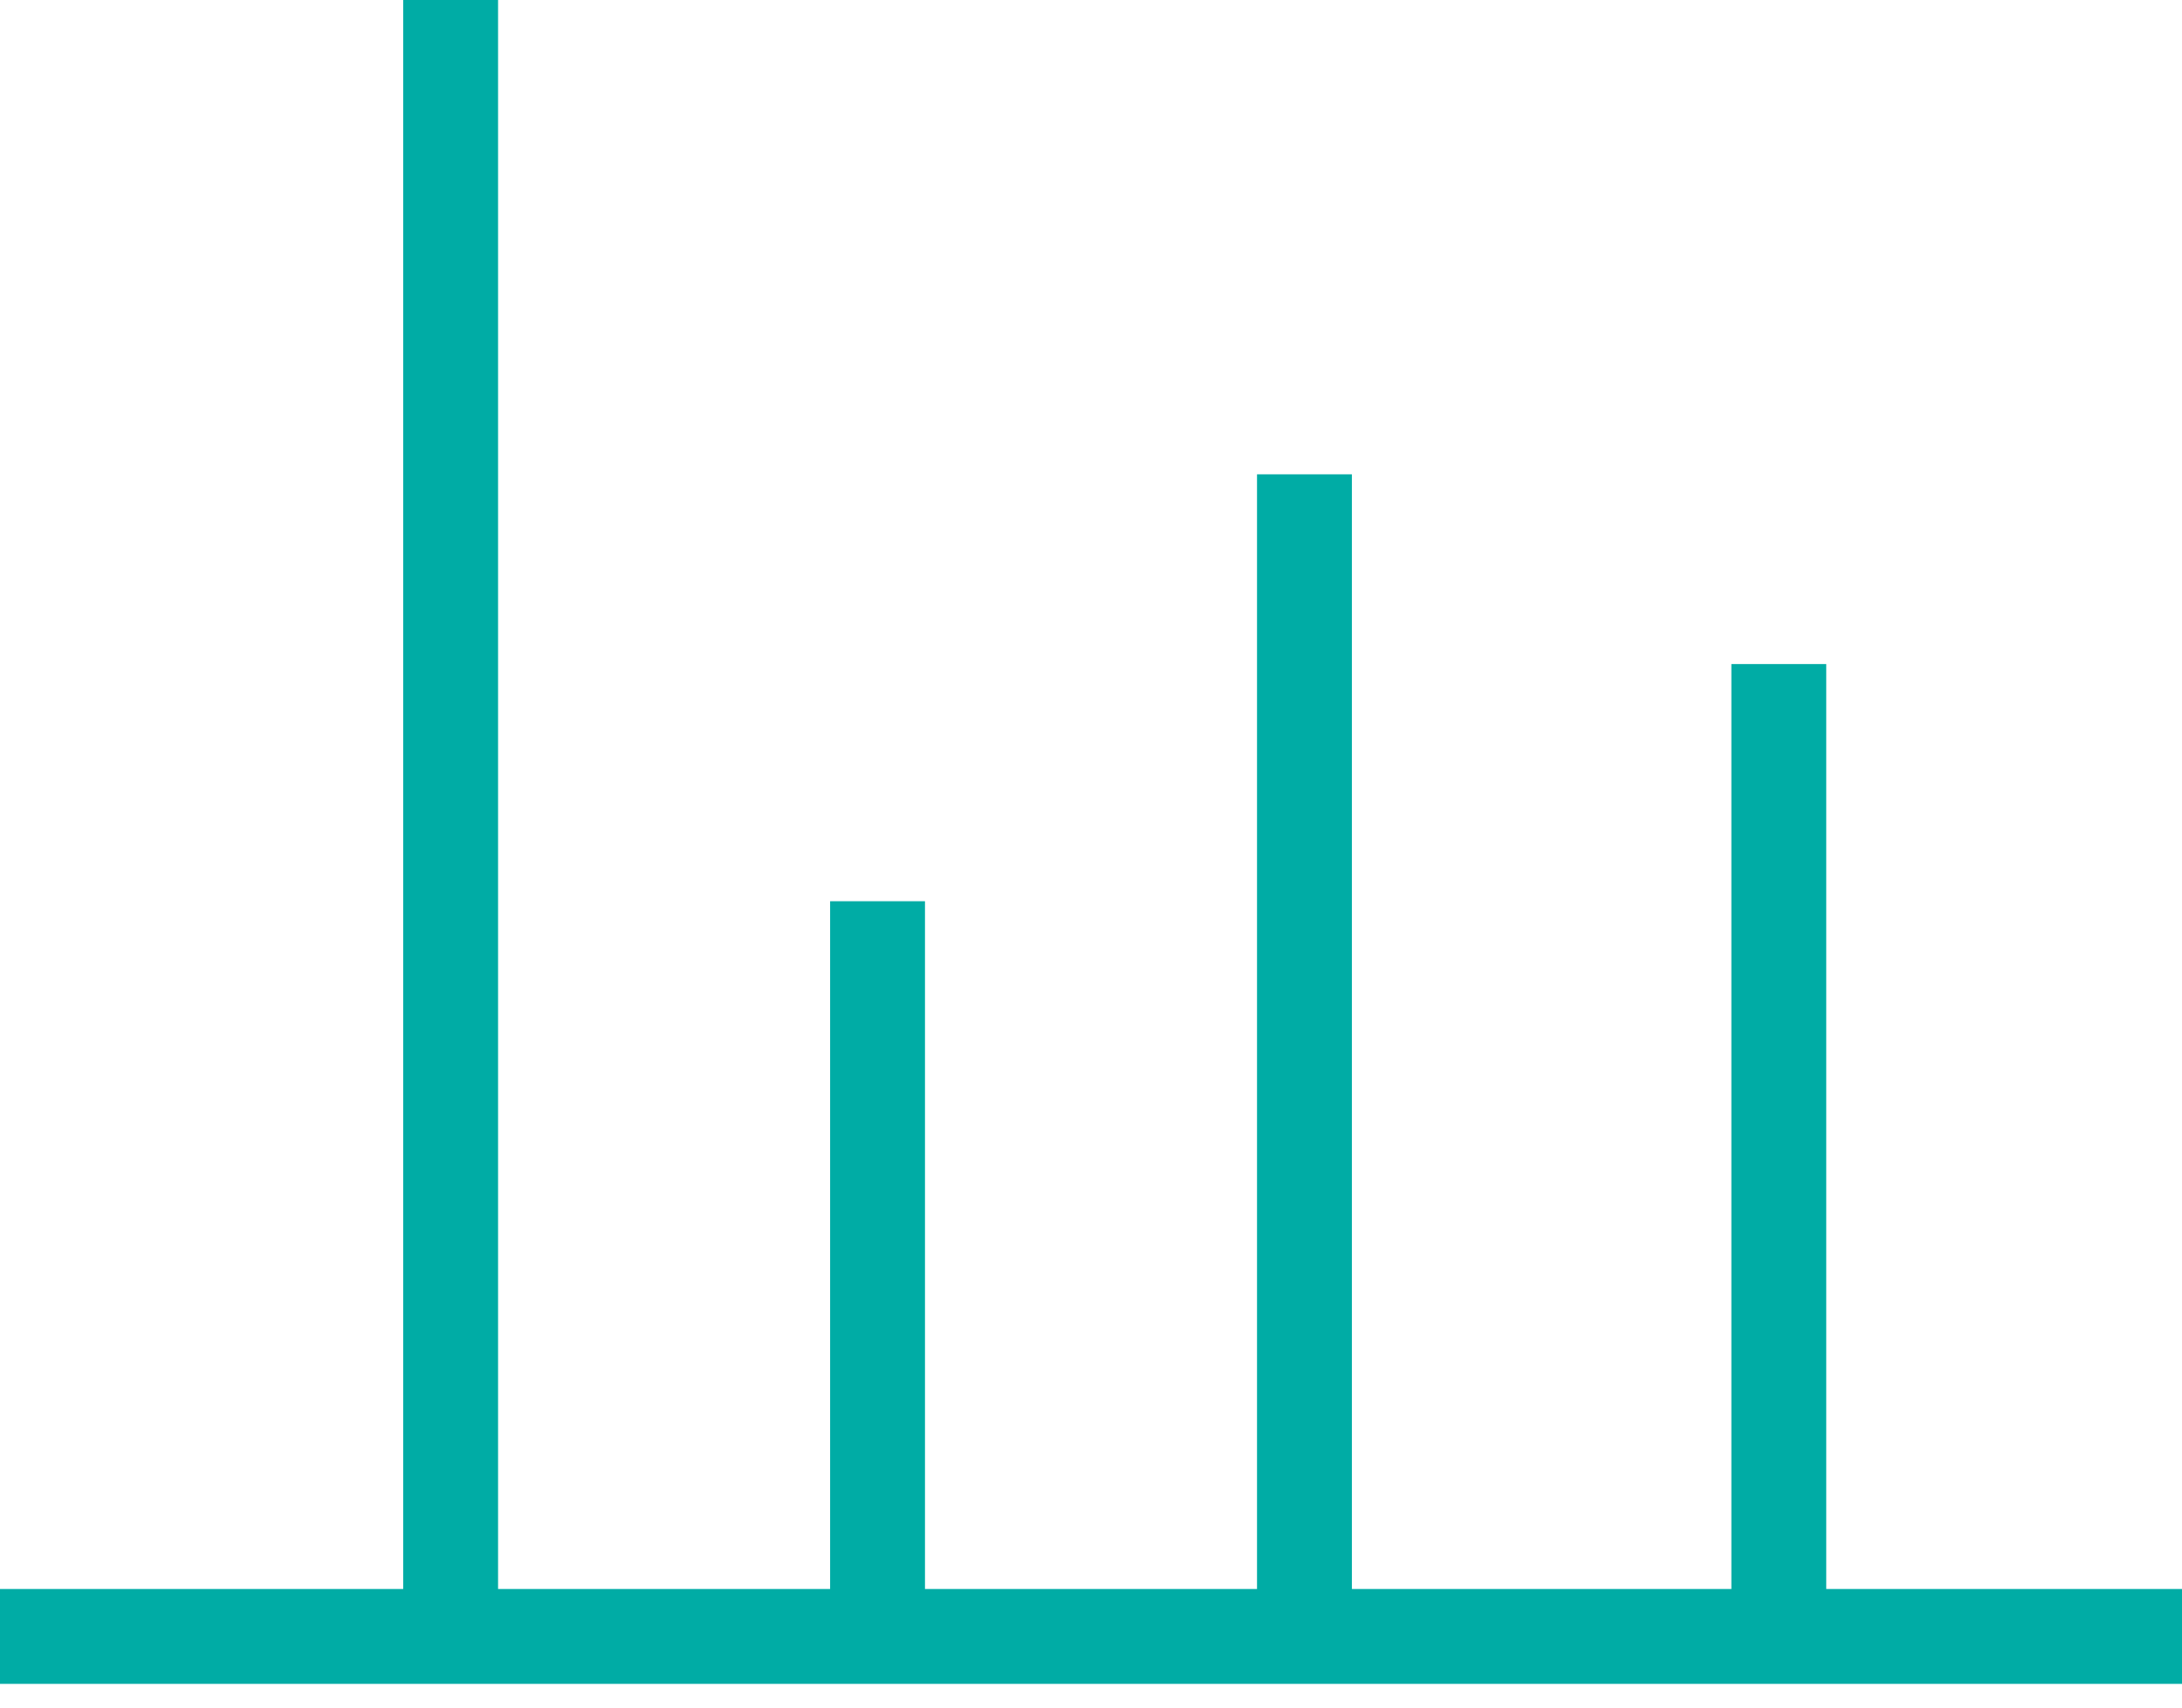
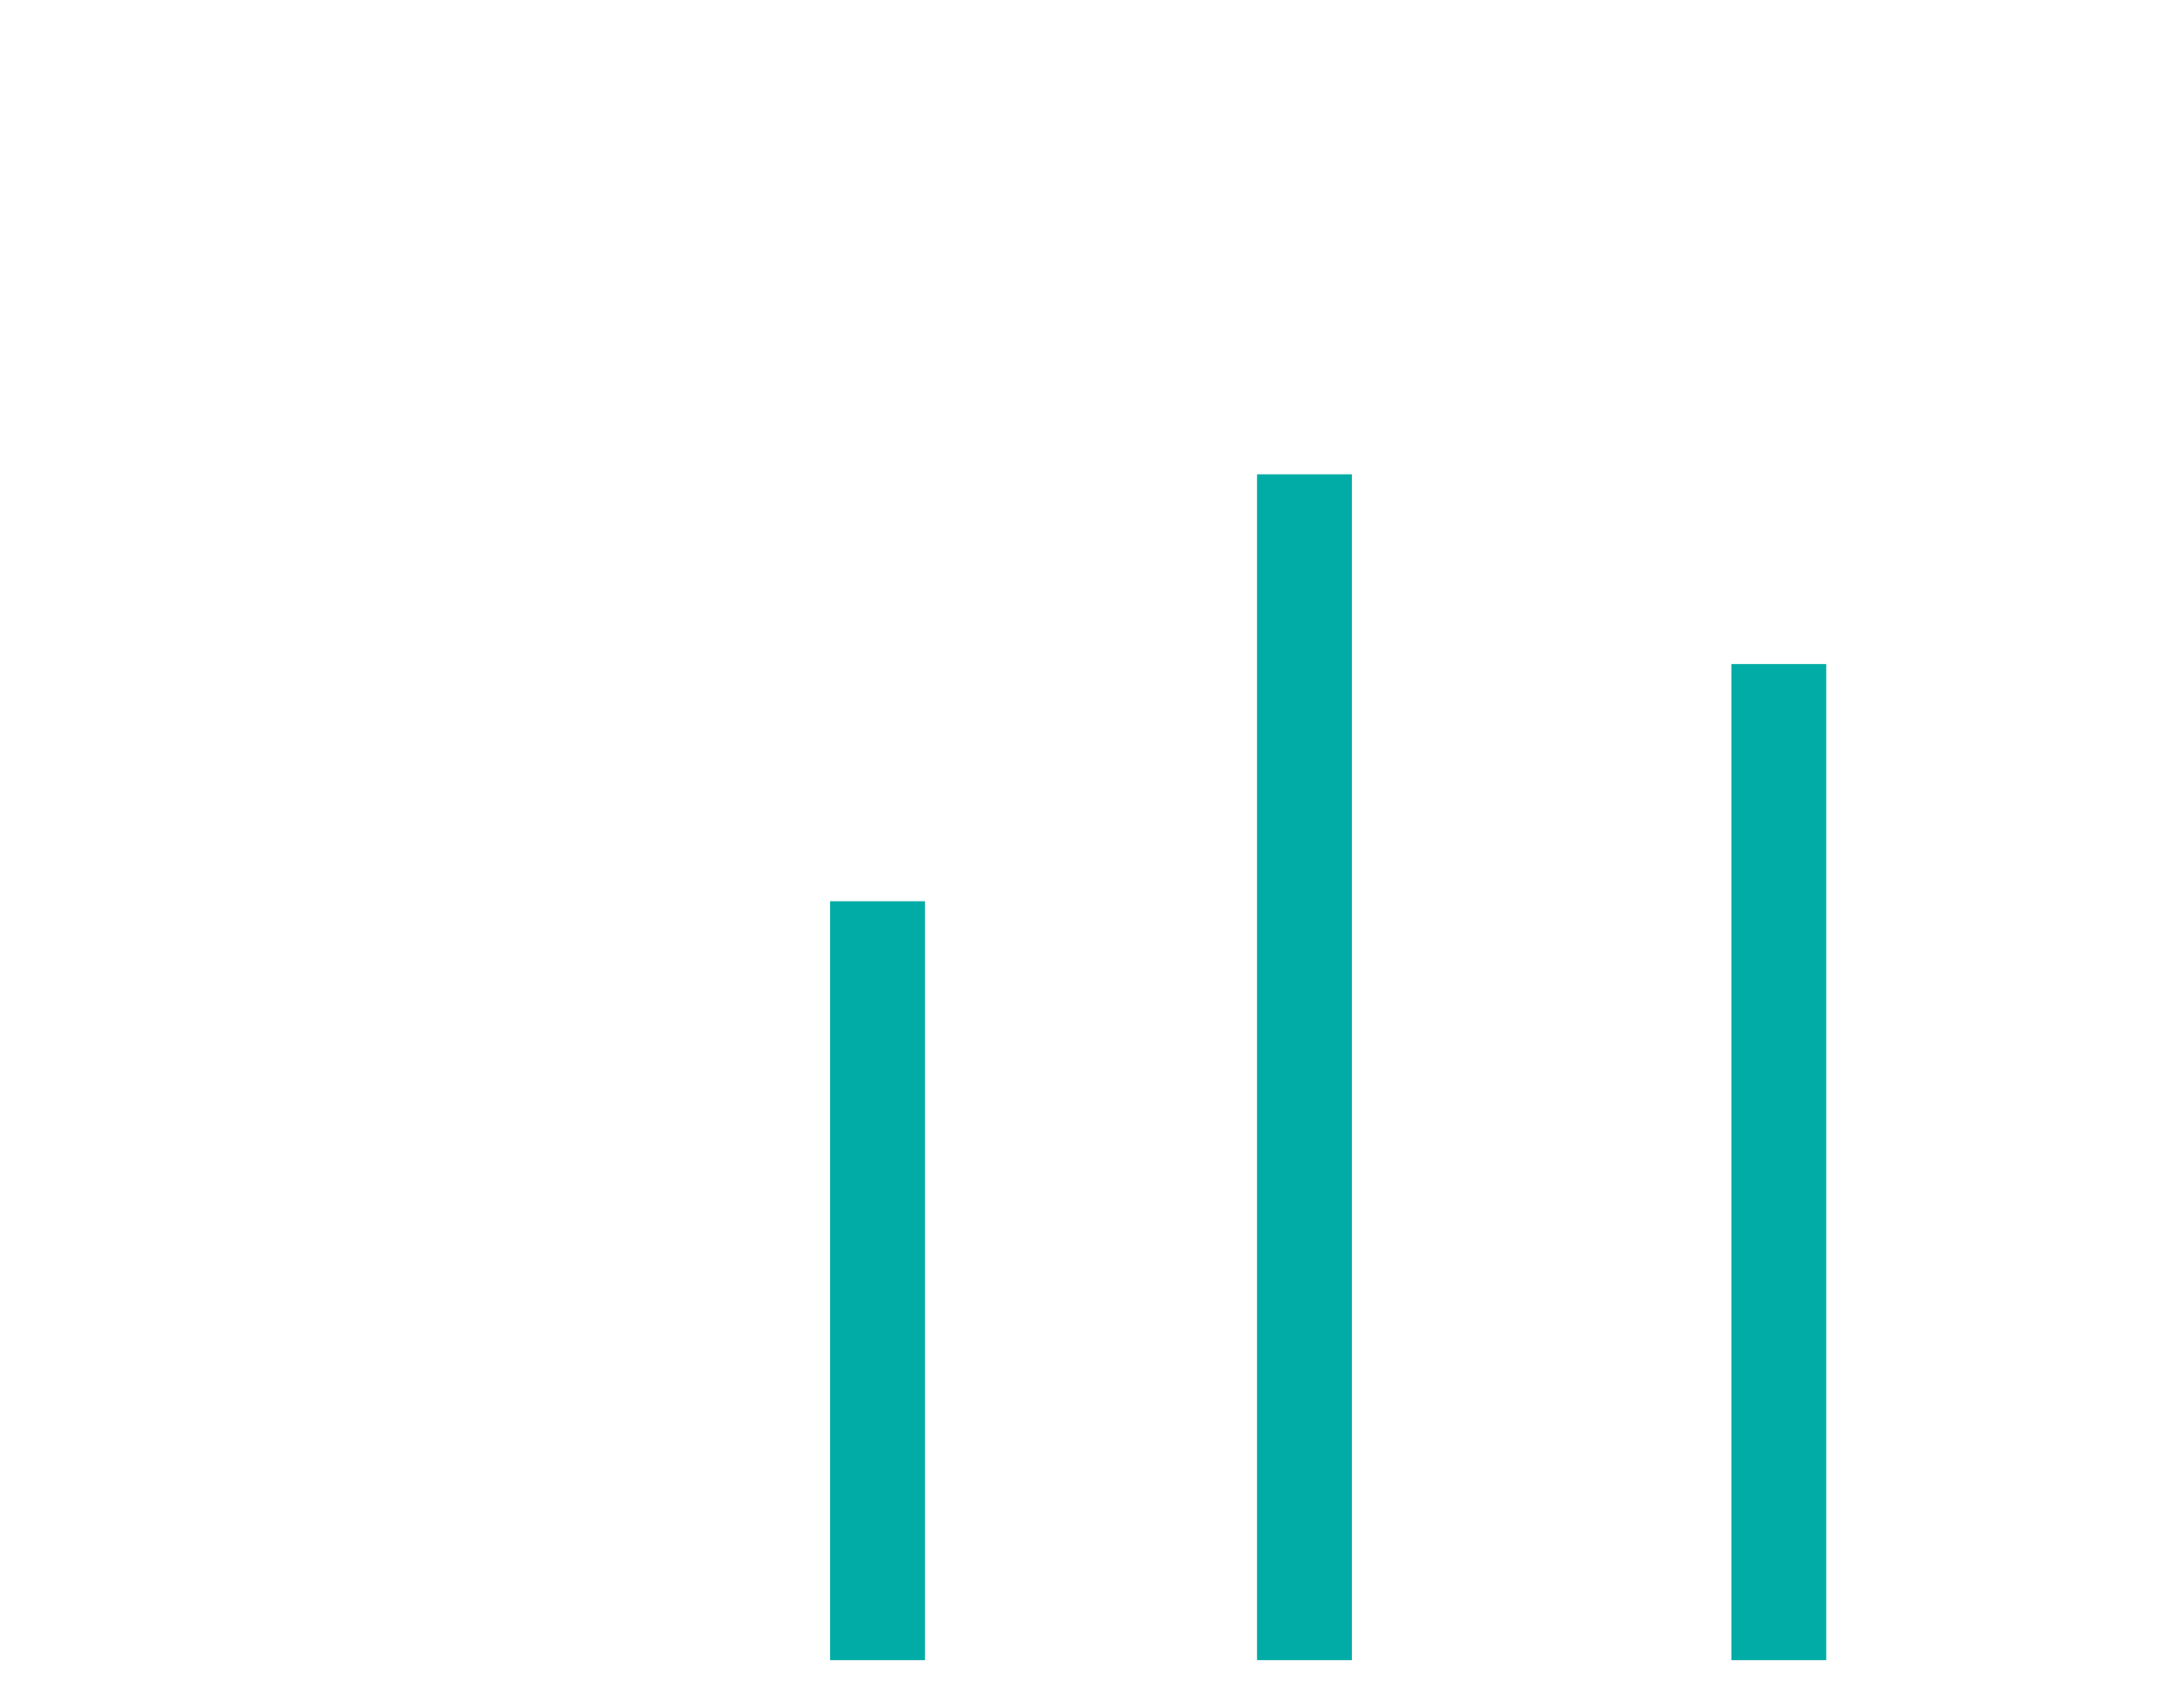
<svg xmlns="http://www.w3.org/2000/svg" width="46px" height="36px" viewBox="0 0 46 36" version="1.1">
  <title>icon-chart</title>
  <g id="Symbols" stroke="none" stroke-width="1" fill="none" fill-rule="evenodd">
    <g id="rates-payments/lg" transform="translate(-584, -68)" stroke="#00ACA5" stroke-width="2">
      <g id="your-estimated-rate" transform="translate(584, 60)">
        <g id="icon-chart" transform="translate(0, 8)">
-           <line x1="0" y1="34.5" x2="46" y2="34.5" id="Stroke-1" />
-           <line x1="9.5" y1="35" x2="9.5" y2="0" id="Stroke-3" />
          <line x1="18.5" y1="35" x2="18.5" y2="19" id="Stroke-5" />
          <line x1="27.5" y1="35" x2="27.5" y2="10" id="Stroke-7" />
          <line x1="37.5" y1="35" x2="37.5" y2="14" id="Stroke-9" />
        </g>
      </g>
    </g>
  </g>
</svg>